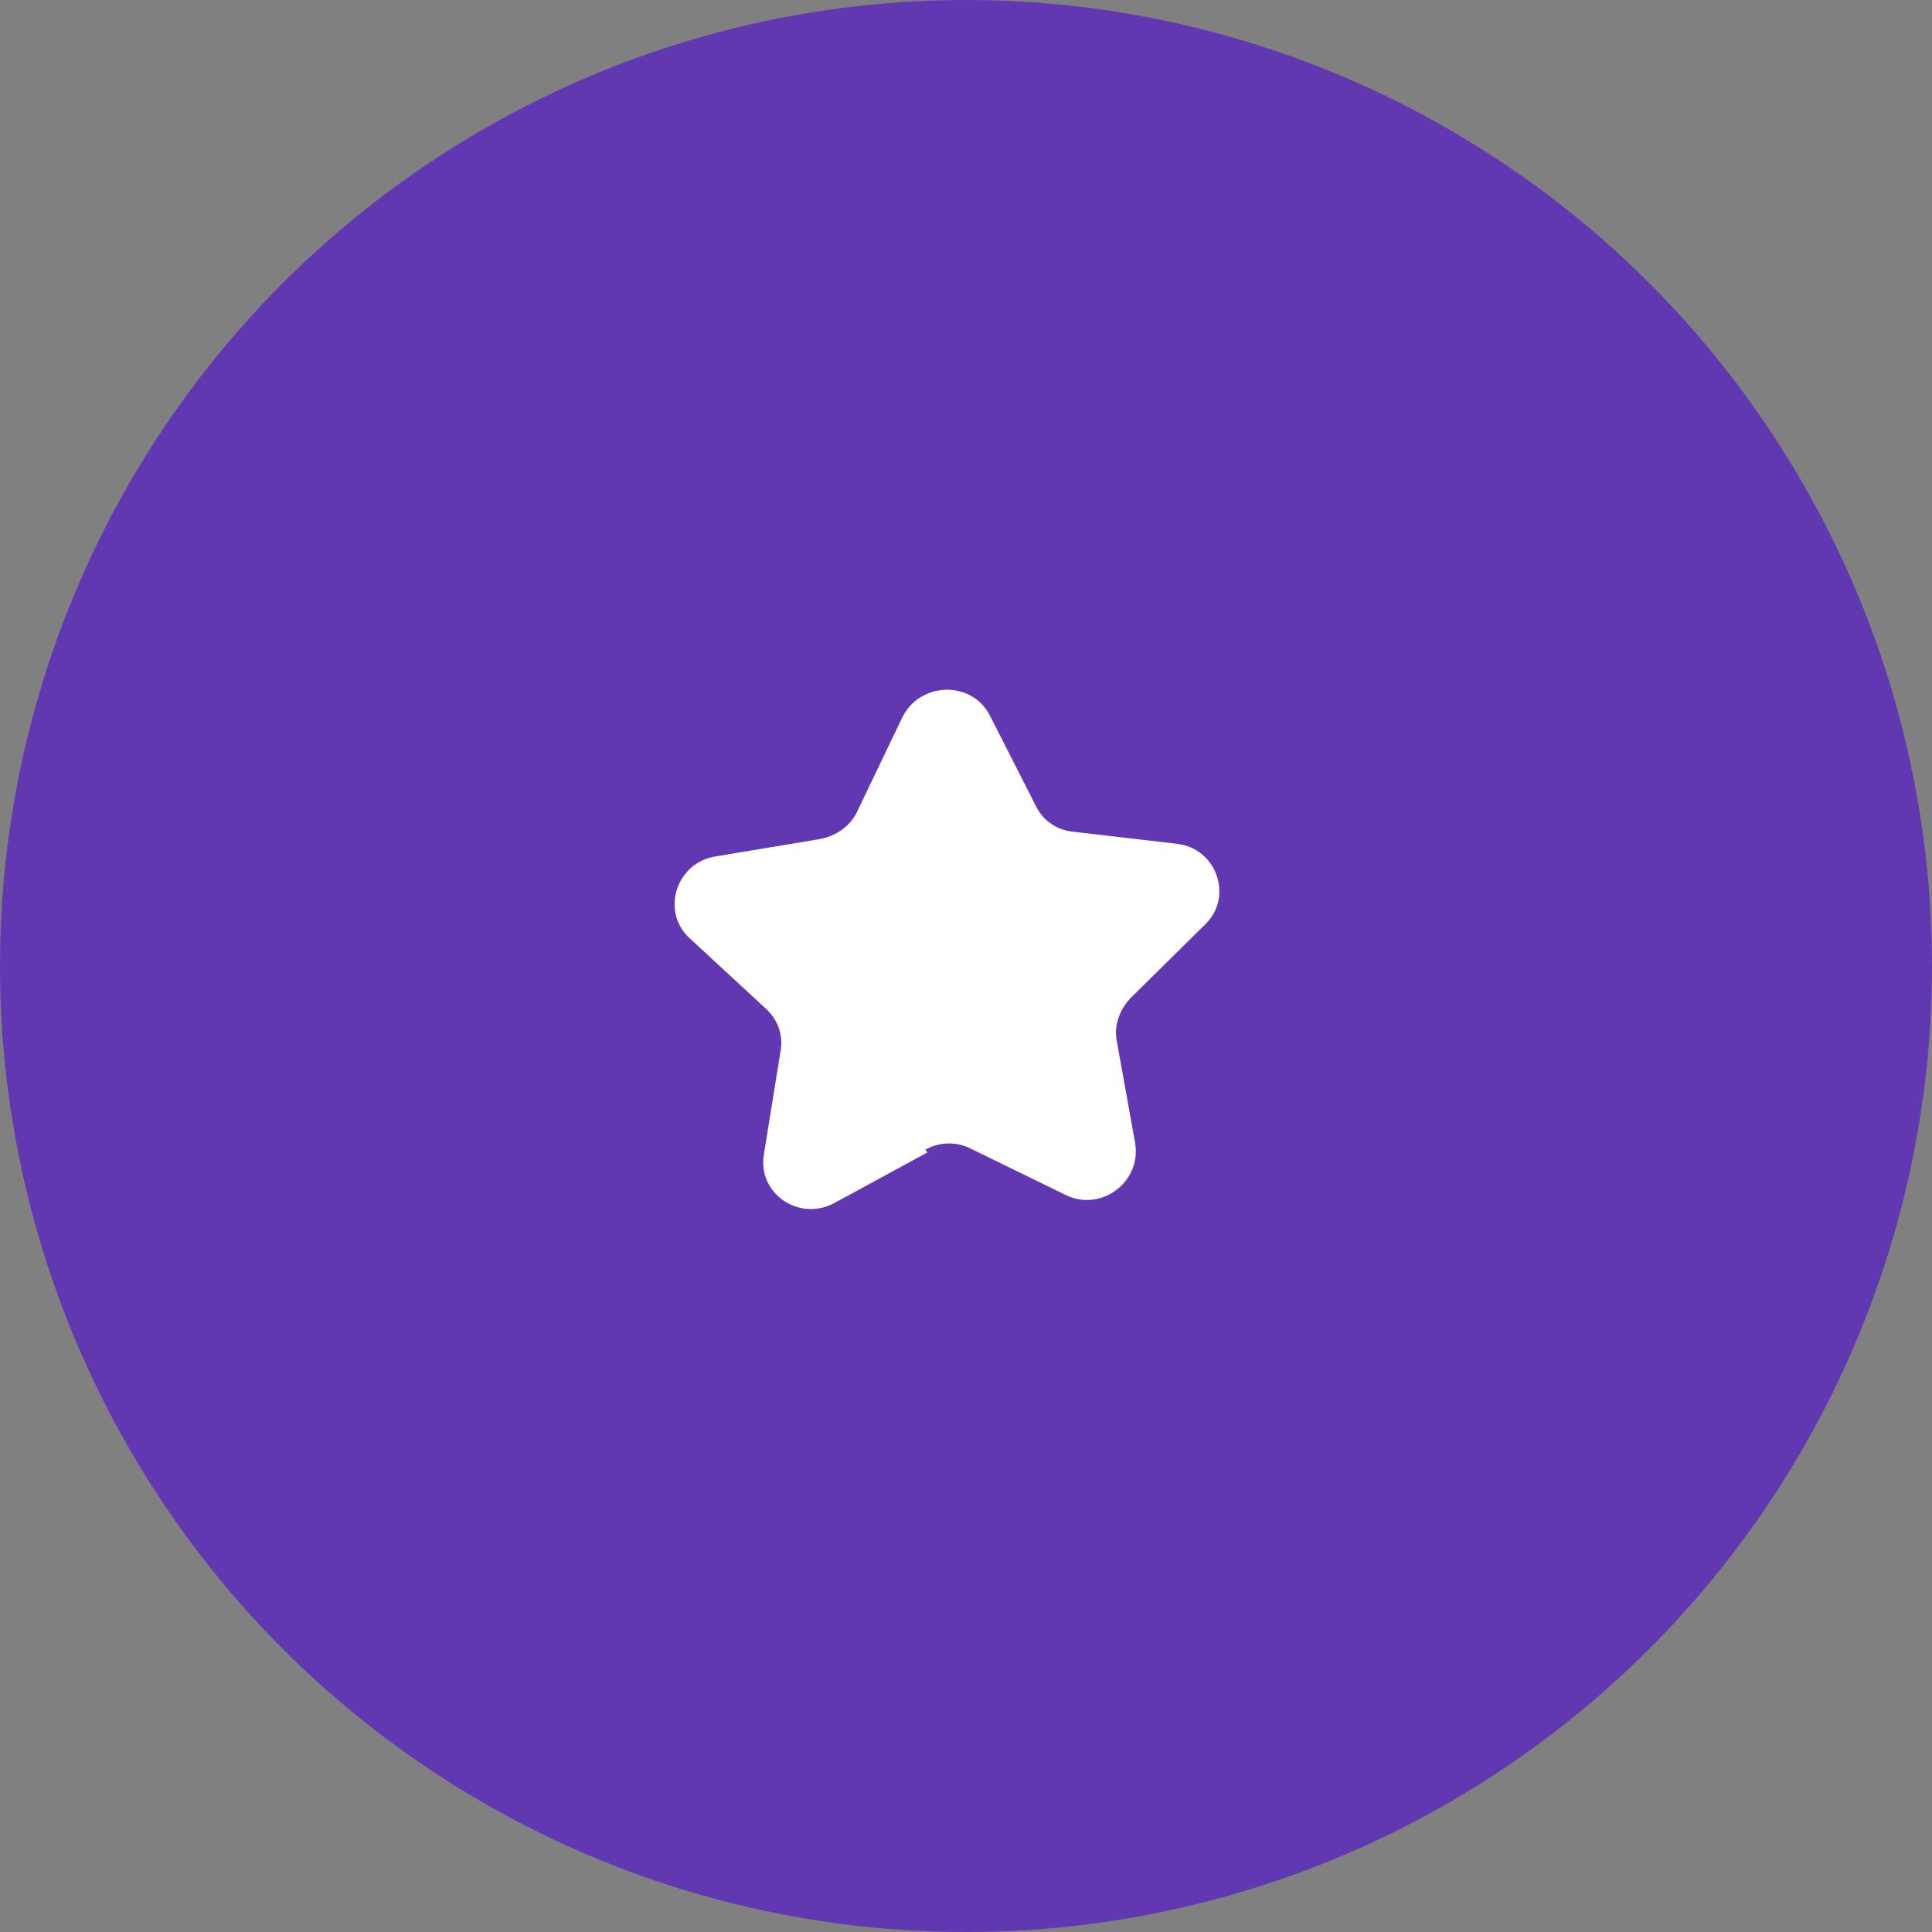
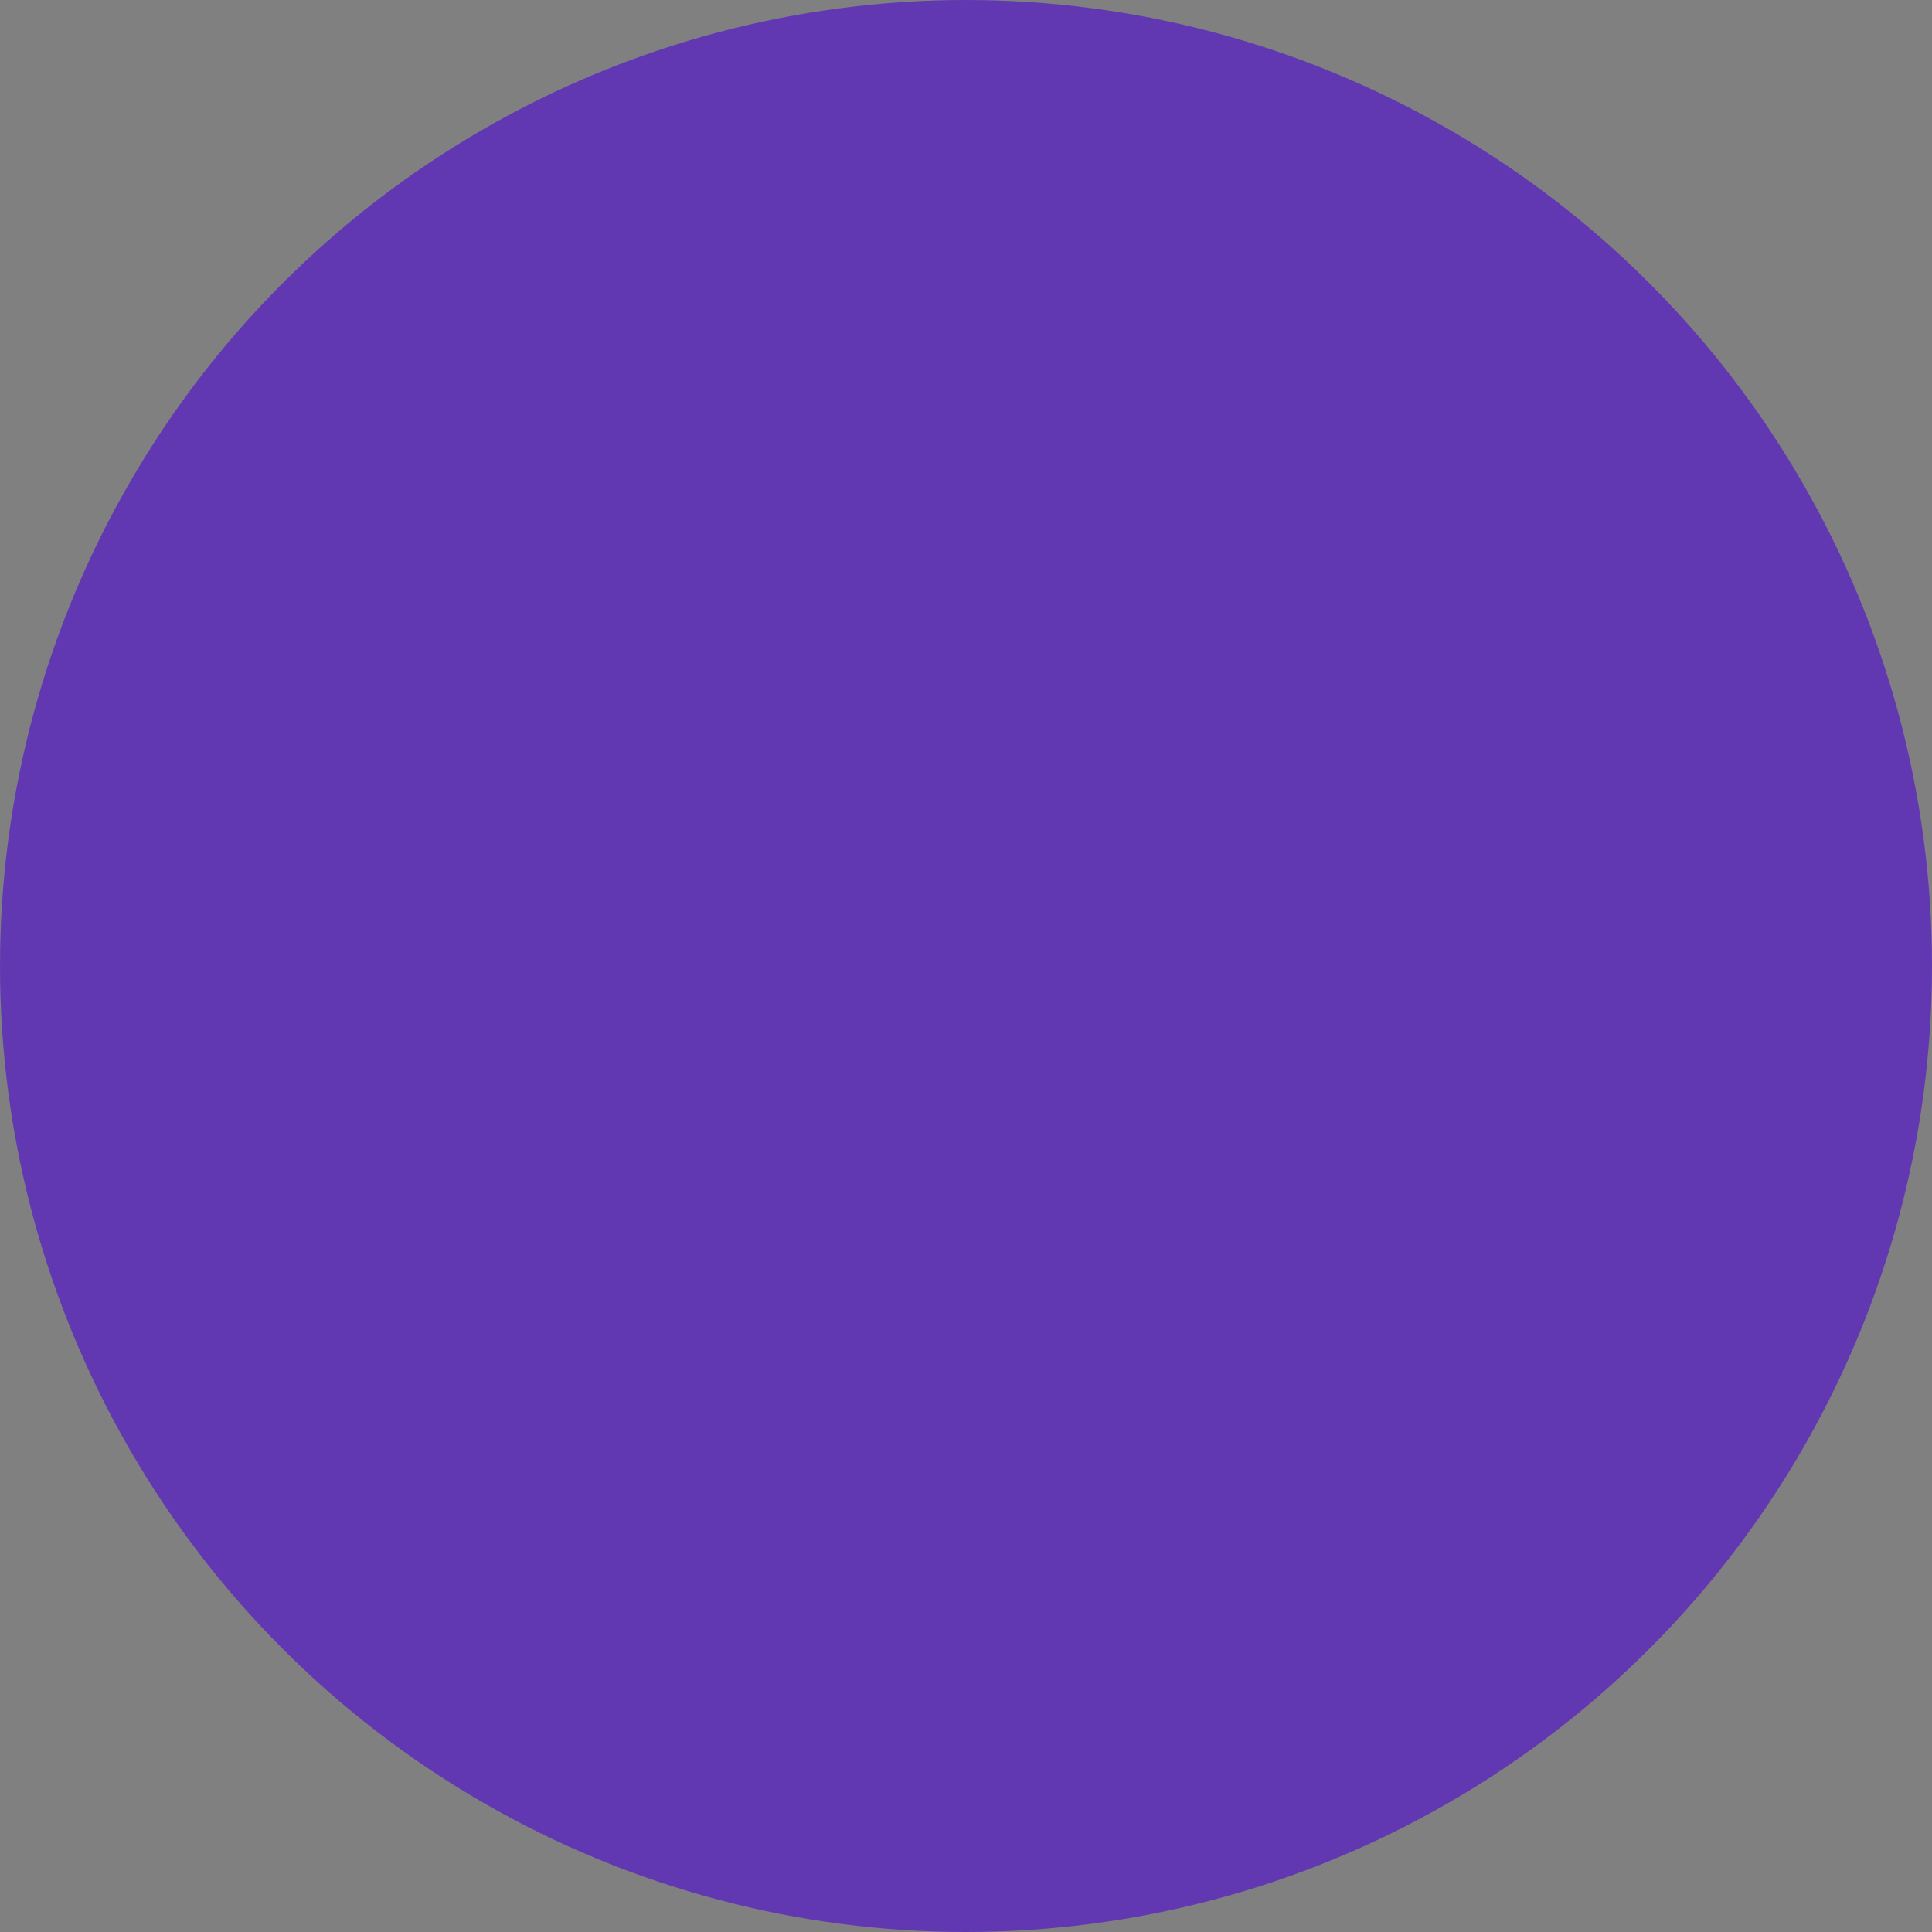
<svg xmlns="http://www.w3.org/2000/svg" width="222" height="222" viewBox="0 0 222 222" fill="none">
  <rect x="0" y="0" width="222" height="222" fill="#808080" stroke="none" />
  <circle cx="111" cy="111" r="111" transform="matrix(1 0 0 -1 0 222)" fill="#6238B2" />
-   <path d="M106.578 132.416L95.931 138.207C91.862 140.444 87.023 137.163 87.779 132.639L89.677 120.849C90.046 119.066 89.393 117.165 88.057 115.956L79.247 107.81C75.881 104.73 77.698 99.085 82.276 98.401L94.228 96.412C96.03 96.07 97.661 94.983 98.482 93.284L103.685 82.426C105.725 78.318 111.635 78.166 113.725 82.184L119.083 92.718C119.876 94.289 121.45 95.399 123.326 95.569L135.299 96.966C139.836 97.521 141.746 103.109 138.465 106.24L129.9 114.695C128.65 116.03 127.996 117.796 128.316 119.564L130.429 131.313C131.216 135.874 126.419 139.365 122.347 137.258L111.537 131.981C109.941 131.152 107.877 131.197 106.315 132.118L106.578 132.416Z" fill="white" />
</svg>